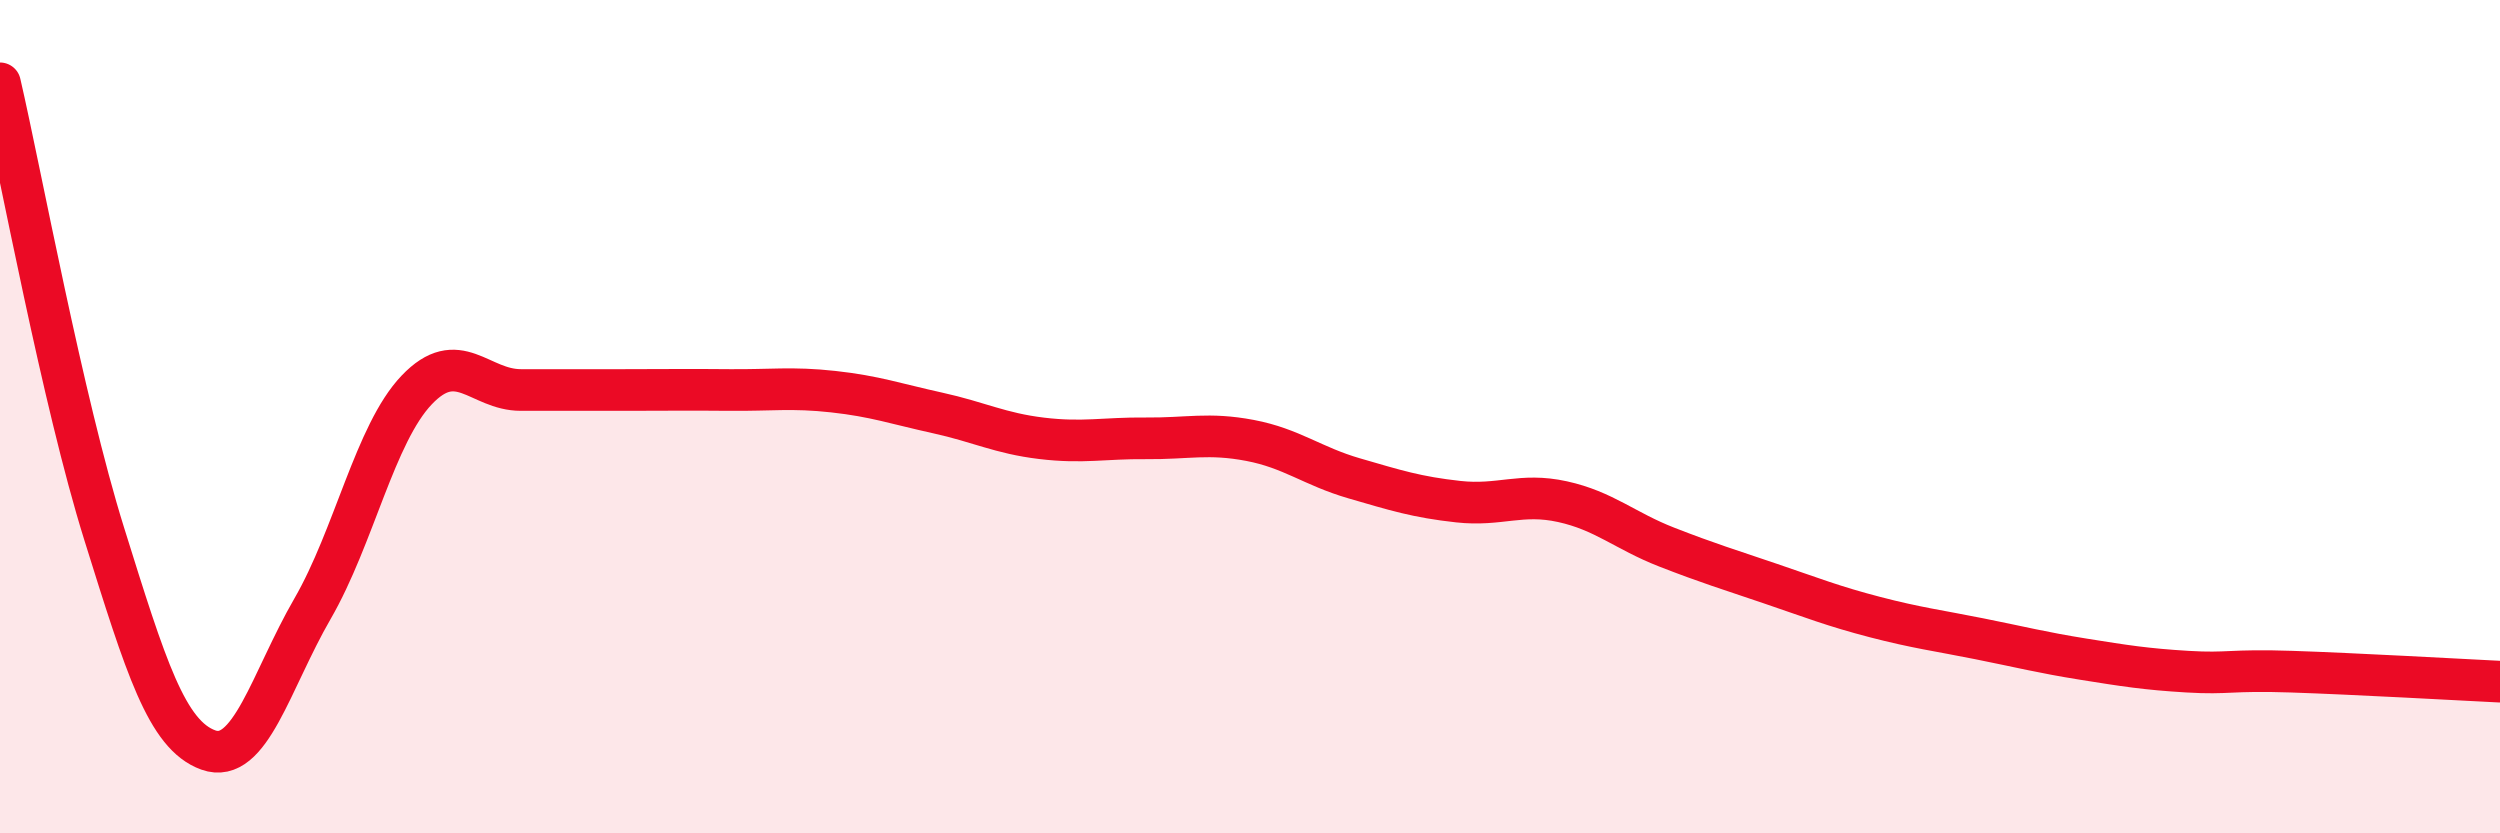
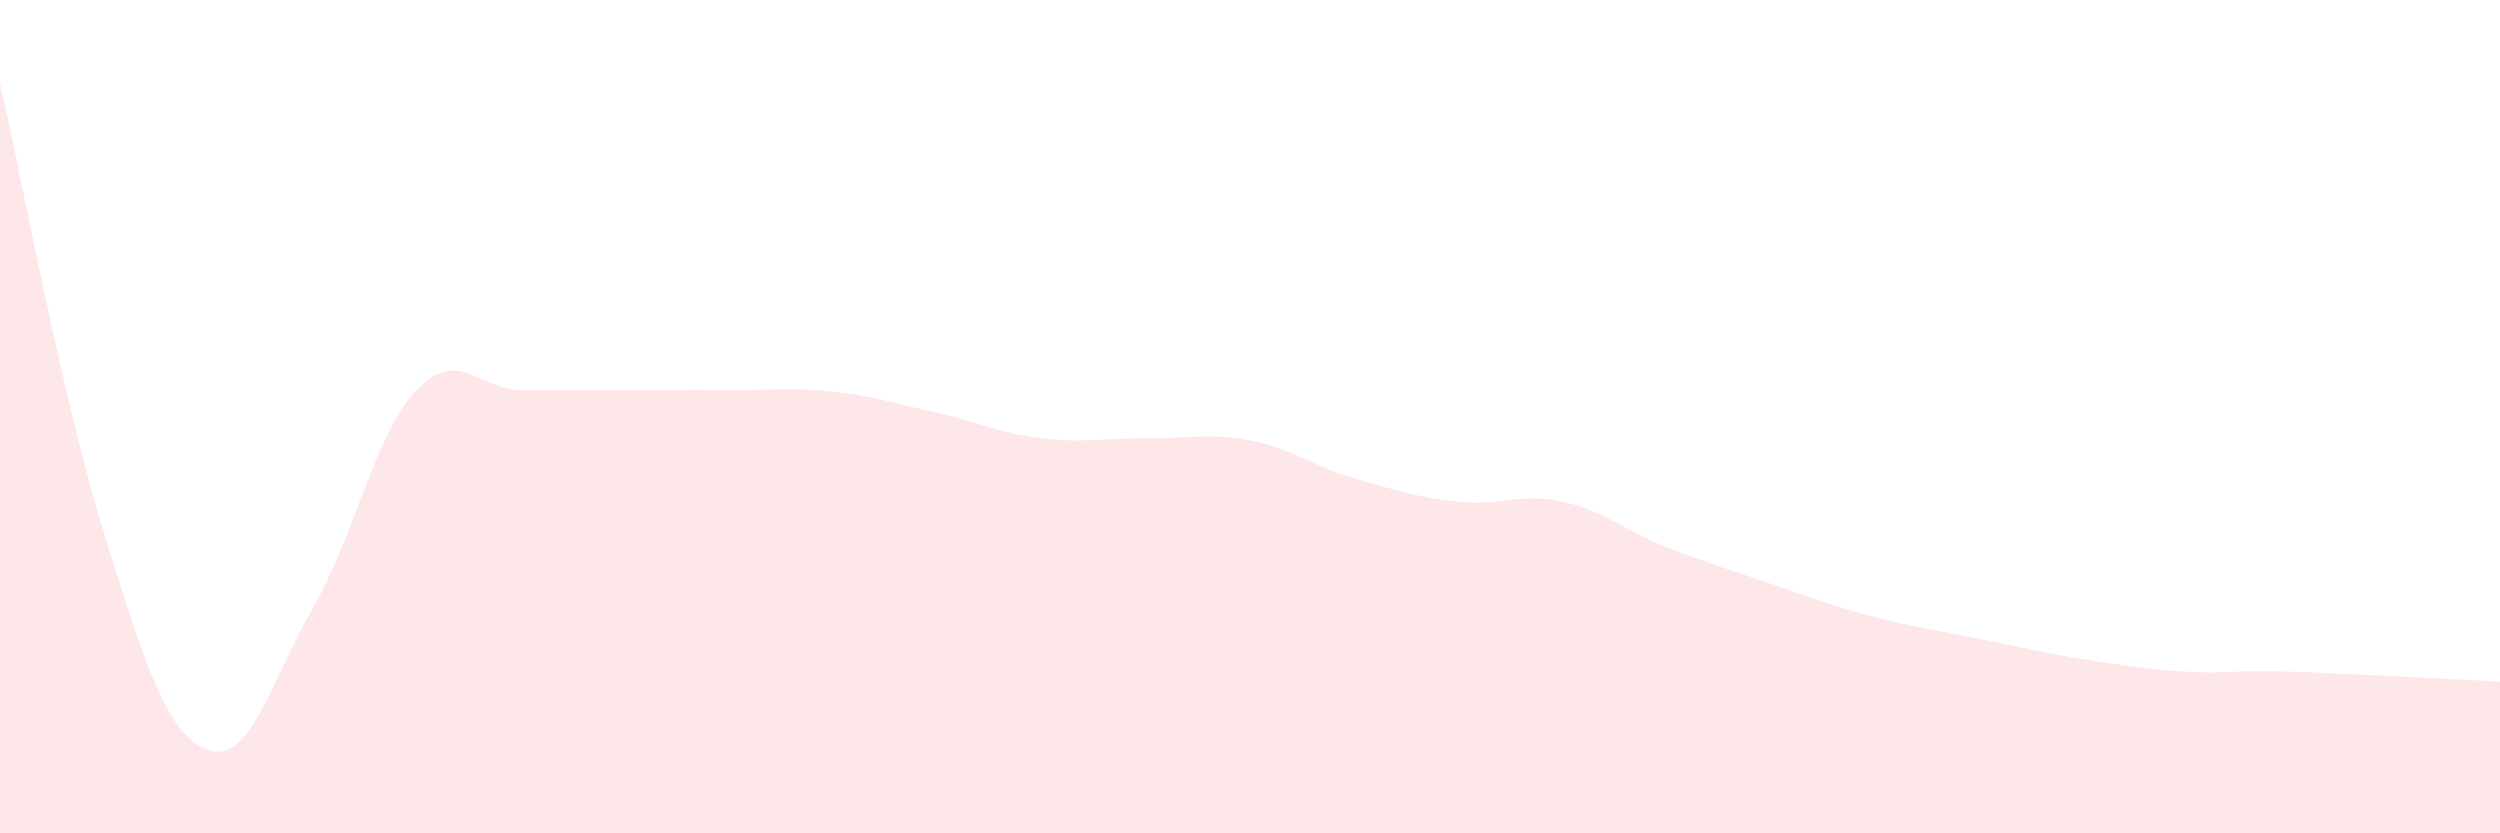
<svg xmlns="http://www.w3.org/2000/svg" width="60" height="20" viewBox="0 0 60 20">
  <path d="M 0,2 C 0.5,4.16 1.5,9.61 2.5,12.81 C 3.5,16.01 4,17.64 5,18 C 6,18.36 6.5,16.34 7.5,14.61 C 8.5,12.88 9,10.41 10,9.36 C 11,8.31 11.5,9.36 12.5,9.36 C 13.5,9.36 14,9.36 15,9.36 C 16,9.36 16.5,9.35 17.5,9.36 C 18.5,9.37 19,9.29 20,9.4 C 21,9.51 21.5,9.69 22.5,9.91 C 23.5,10.13 24,10.4 25,10.52 C 26,10.64 26.5,10.51 27.5,10.52 C 28.5,10.53 29,10.38 30,10.57 C 31,10.76 31.5,11.19 32.5,11.48 C 33.5,11.77 34,11.93 35,12.04 C 36,12.15 36.5,11.82 37.5,12.04 C 38.5,12.26 39,12.74 40,13.13 C 41,13.52 41.5,13.67 42.5,14.01 C 43.5,14.35 44,14.55 45,14.81 C 46,15.07 46.5,15.13 47.5,15.33 C 48.5,15.53 49,15.66 50,15.82 C 51,15.98 51.5,16.06 52.5,16.12 C 53.5,16.18 53.5,16.07 55,16.12 C 56.5,16.17 59,16.31 60,16.36L60 20L0 20Z" fill="#EB0A25" opacity="0.1" stroke-linecap="round" stroke-linejoin="round" />
-   <path d="M 0,2 C 0.5,4.16 1.5,9.61 2.5,12.81 C 3.5,16.01 4,17.64 5,18 C 6,18.36 6.5,16.34 7.5,14.61 C 8.5,12.88 9,10.41 10,9.36 C 11,8.31 11.5,9.36 12.5,9.36 C 13.5,9.36 14,9.36 15,9.36 C 16,9.36 16.5,9.35 17.5,9.36 C 18.5,9.37 19,9.29 20,9.4 C 21,9.51 21.5,9.69 22.5,9.91 C 23.5,10.13 24,10.4 25,10.52 C 26,10.64 26.5,10.51 27.5,10.52 C 28.5,10.53 29,10.38 30,10.57 C 31,10.76 31.5,11.19 32.5,11.48 C 33.5,11.77 34,11.93 35,12.04 C 36,12.15 36.5,11.82 37.5,12.04 C 38.5,12.26 39,12.74 40,13.13 C 41,13.52 41.5,13.67 42.5,14.01 C 43.5,14.35 44,14.55 45,14.81 C 46,15.07 46.5,15.13 47.5,15.33 C 48.5,15.53 49,15.66 50,15.82 C 51,15.98 51.5,16.06 52.5,16.12 C 53.5,16.18 53.5,16.07 55,16.12 C 56.5,16.17 59,16.31 60,16.36" stroke="#EB0A25" stroke-width="1" fill="none" stroke-linecap="round" stroke-linejoin="round" />
</svg>